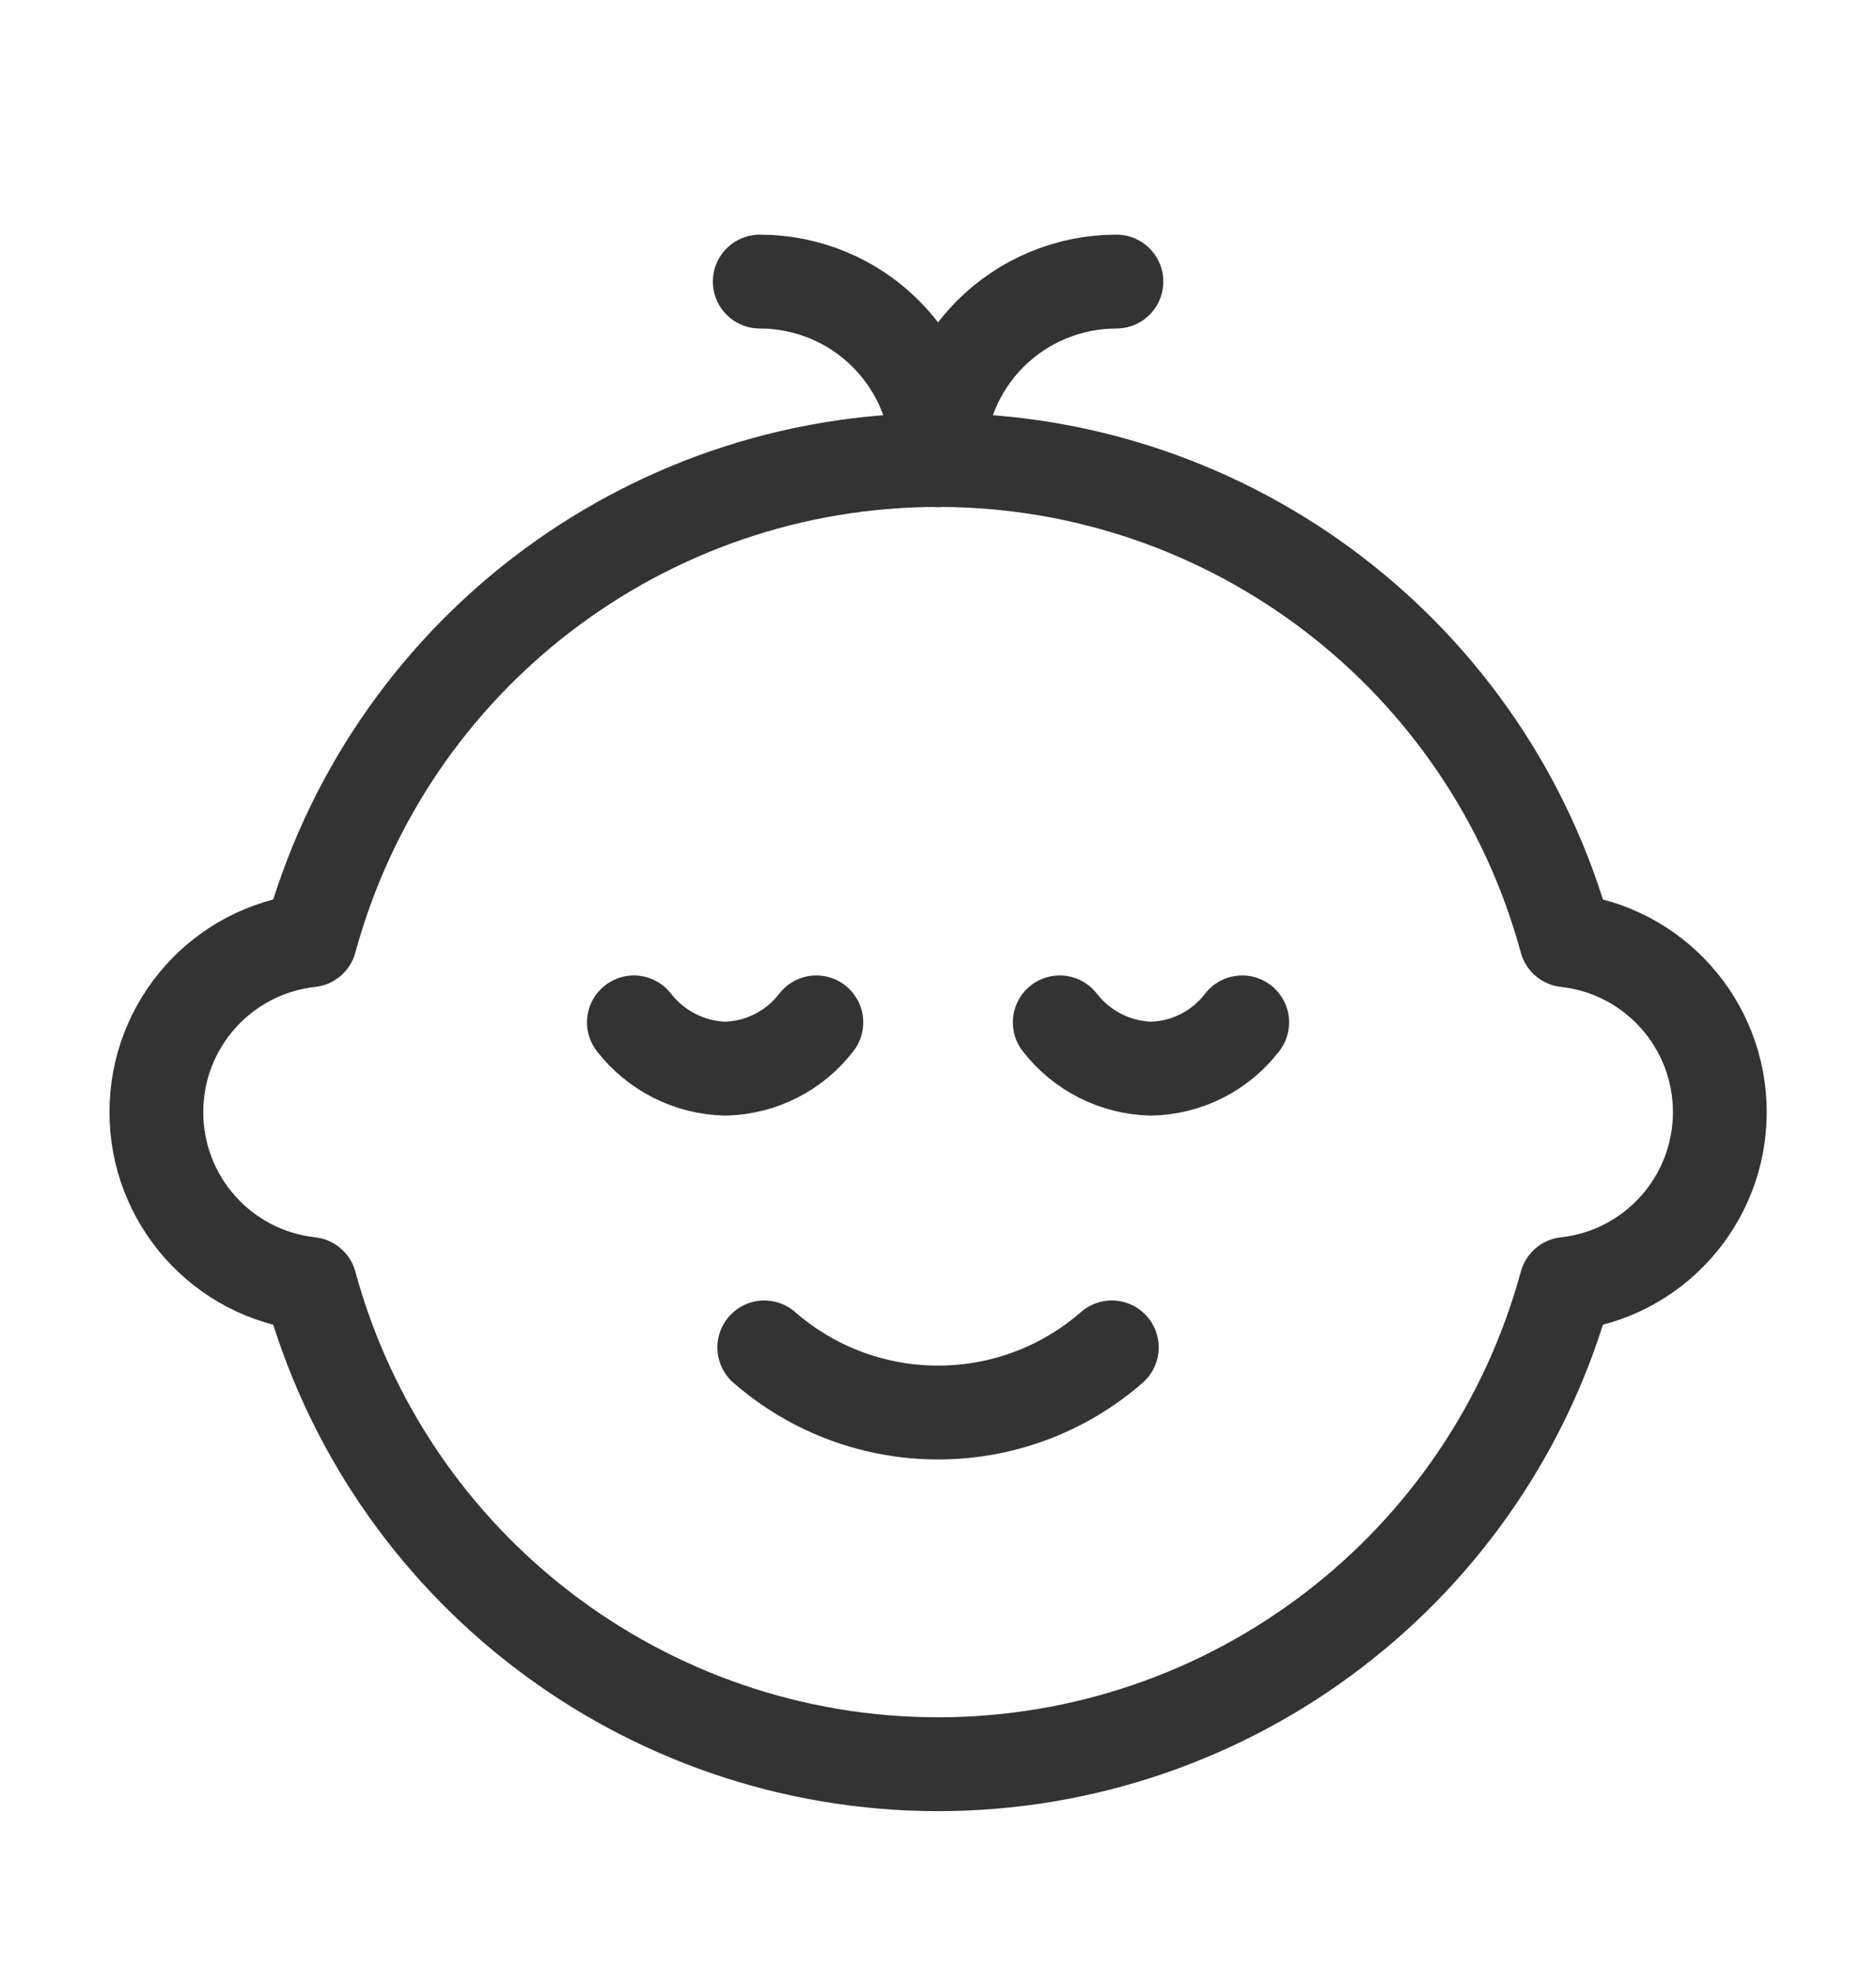
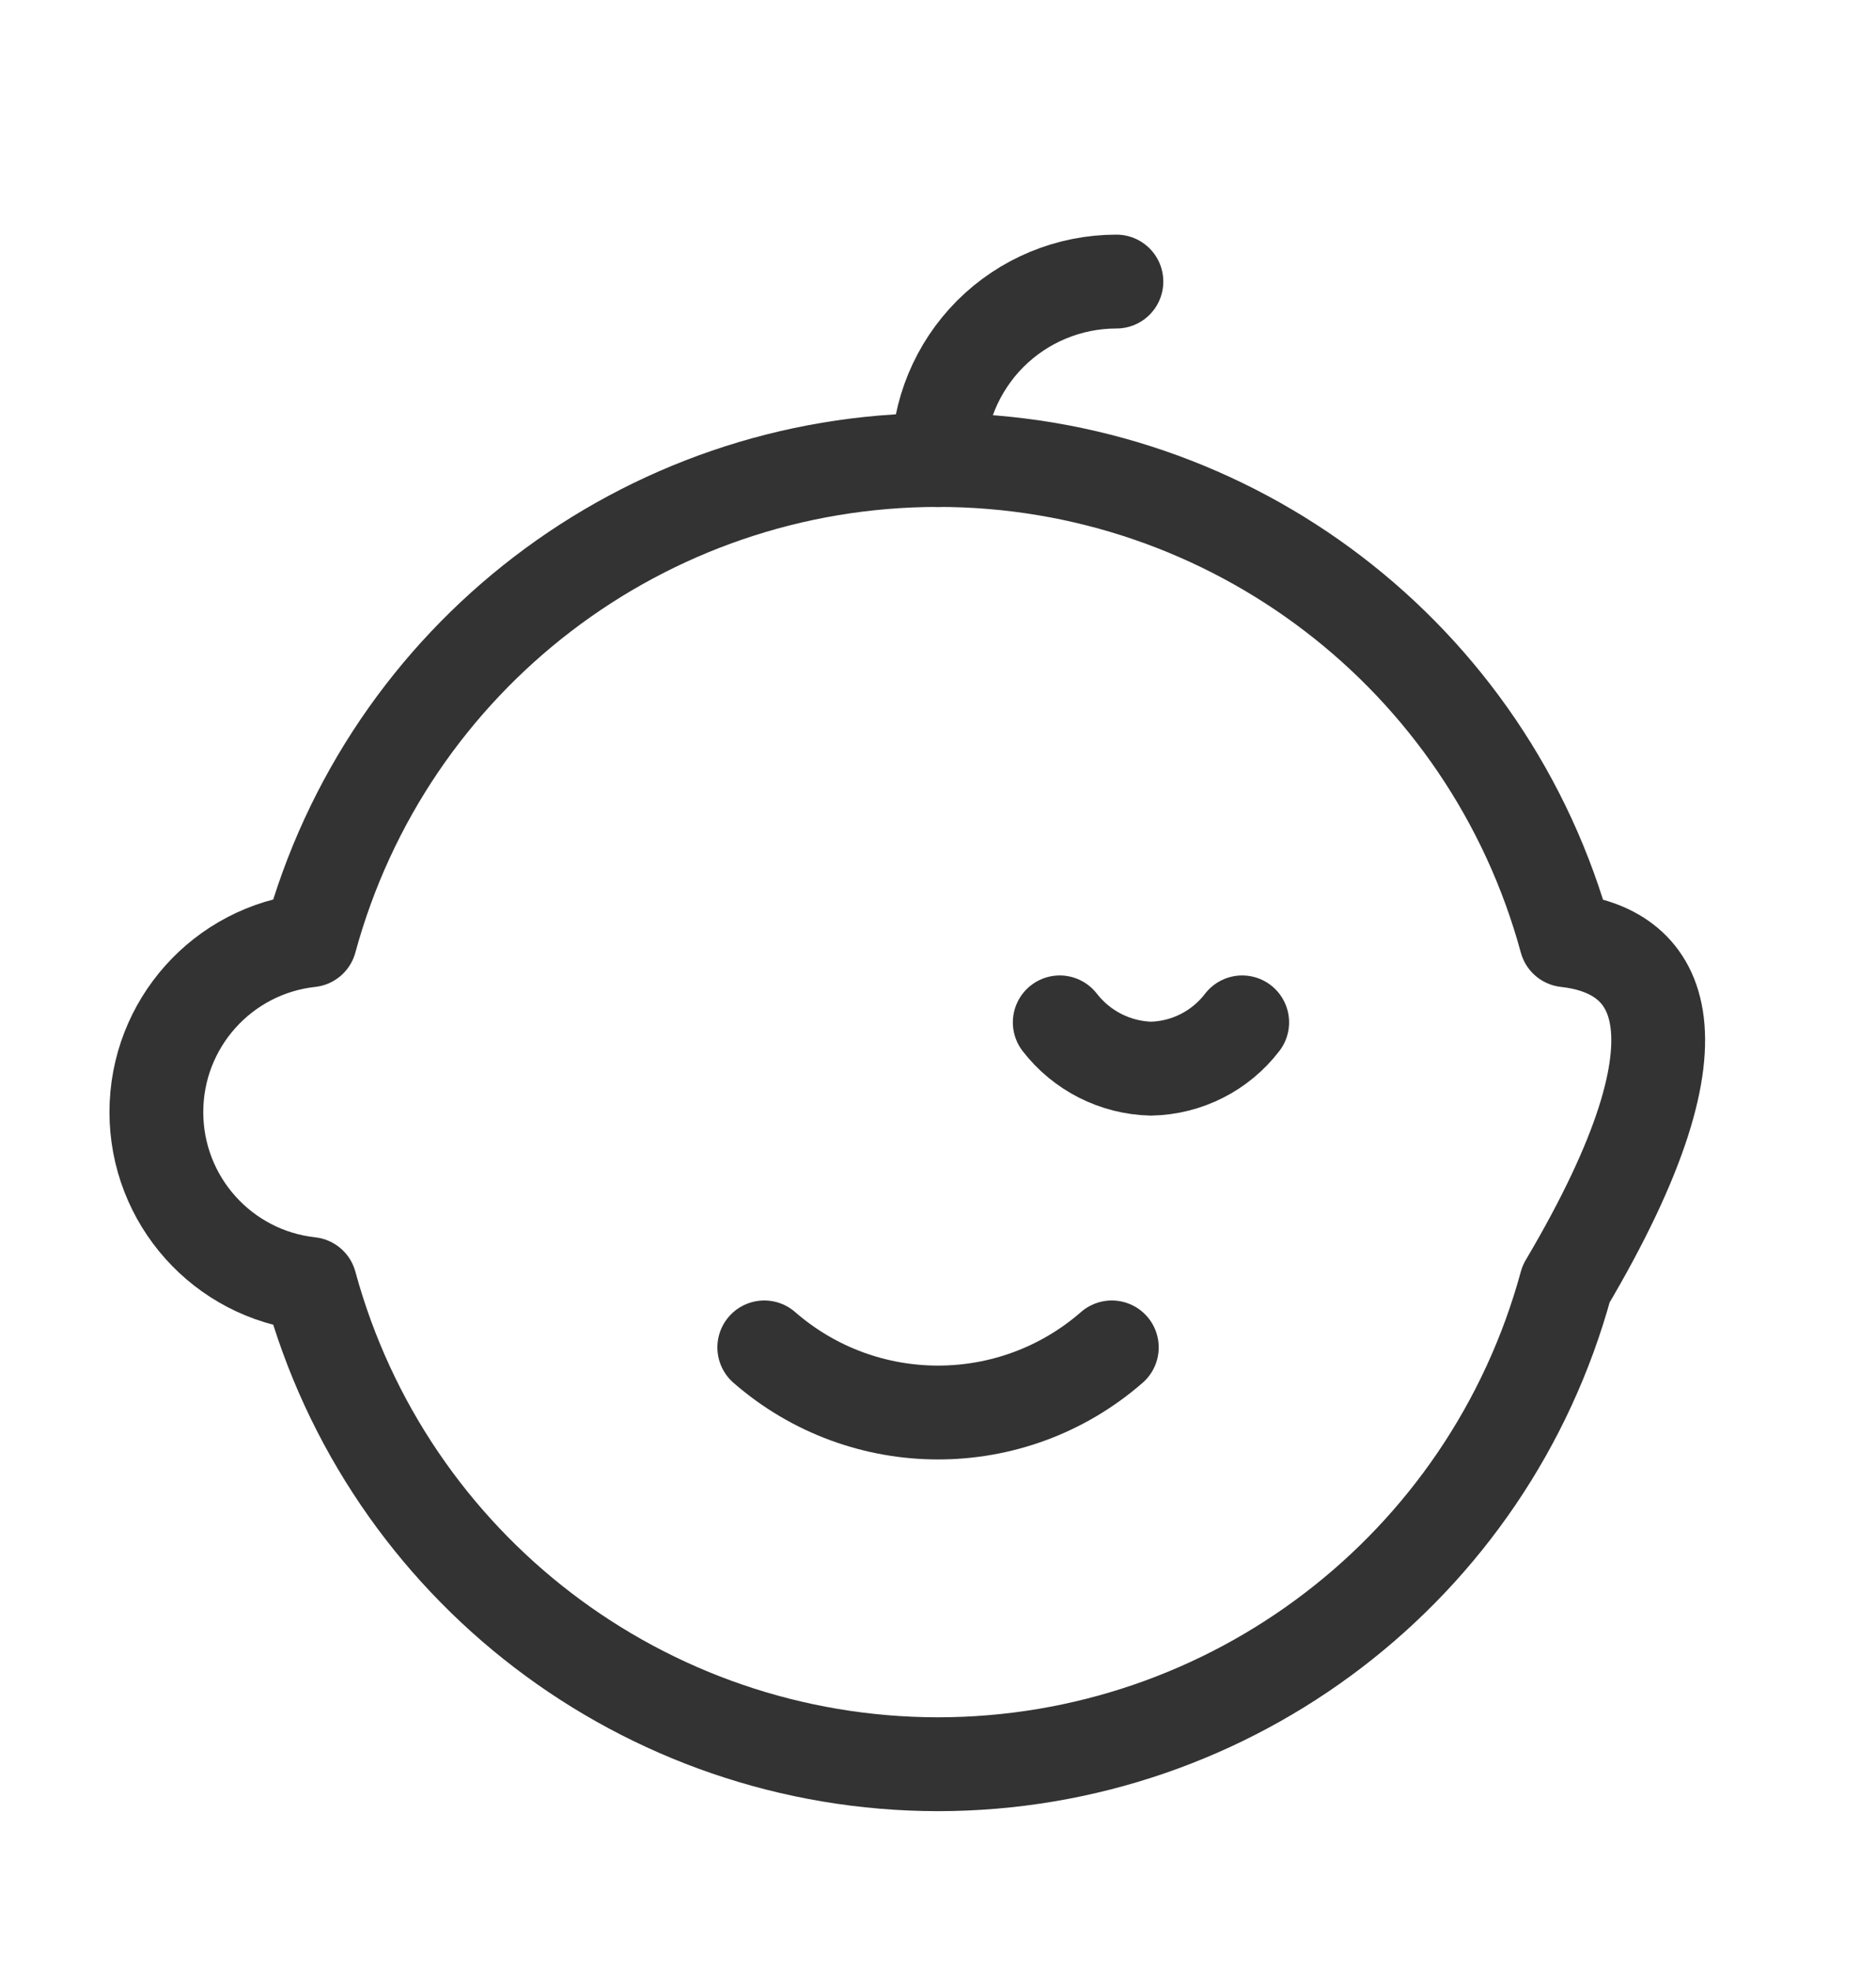
<svg xmlns="http://www.w3.org/2000/svg" width="20" height="21" viewBox="0 0 20 21" fill="none">
  <path d="M13.243 10.893C13.01 11.197 12.652 11.378 12.27 11.386C11.889 11.376 11.532 11.195 11.298 10.893" stroke="#333333" stroke-linecap="round" stroke-linejoin="round" />
-   <path d="M8.703 10.893C8.471 11.196 8.113 11.377 7.731 11.386C7.349 11.376 6.993 11.195 6.758 10.893" stroke="#333333" stroke-linecap="round" stroke-linejoin="round" />
-   <path fill-rule="evenodd" clip-rule="evenodd" d="M10.001 18.797C13.131 18.795 15.873 16.7 16.696 13.68C17.629 13.577 18.335 12.788 18.335 11.849C18.335 10.91 17.629 10.121 16.696 10.018C15.874 6.997 13.131 4.901 10.001 4.901C6.87 4.901 4.128 6.997 3.306 10.018C2.372 10.121 1.667 10.91 1.667 11.849C1.667 12.788 2.372 13.577 3.306 13.68C4.129 16.7 6.871 18.795 10.001 18.797Z" stroke="#333333" stroke-linecap="round" stroke-linejoin="round" />
+   <path fill-rule="evenodd" clip-rule="evenodd" d="M10.001 18.797C13.131 18.795 15.873 16.7 16.696 13.68C18.335 10.91 17.629 10.121 16.696 10.018C15.874 6.997 13.131 4.901 10.001 4.901C6.87 4.901 4.128 6.997 3.306 10.018C2.372 10.121 1.667 10.91 1.667 11.849C1.667 12.788 2.372 13.577 3.306 13.68C4.129 16.7 6.871 18.795 10.001 18.797Z" stroke="#333333" stroke-linecap="round" stroke-linejoin="round" />
  <path d="M11.853 14.356C10.792 15.281 9.21 15.281 8.148 14.356" stroke="#333333" stroke-linecap="round" stroke-linejoin="round" />
-   <path d="M8.1 3C8.604 3 9.088 3.2 9.444 3.557C9.801 3.914 10.001 4.397 10.001 4.902" stroke="#333333" stroke-linecap="round" stroke-linejoin="round" />
  <path d="M10.001 4.902C10.001 4.397 10.201 3.914 10.557 3.557C10.914 3.2 11.398 3 11.902 3" stroke="#333333" stroke-linecap="round" stroke-linejoin="round" />
</svg>